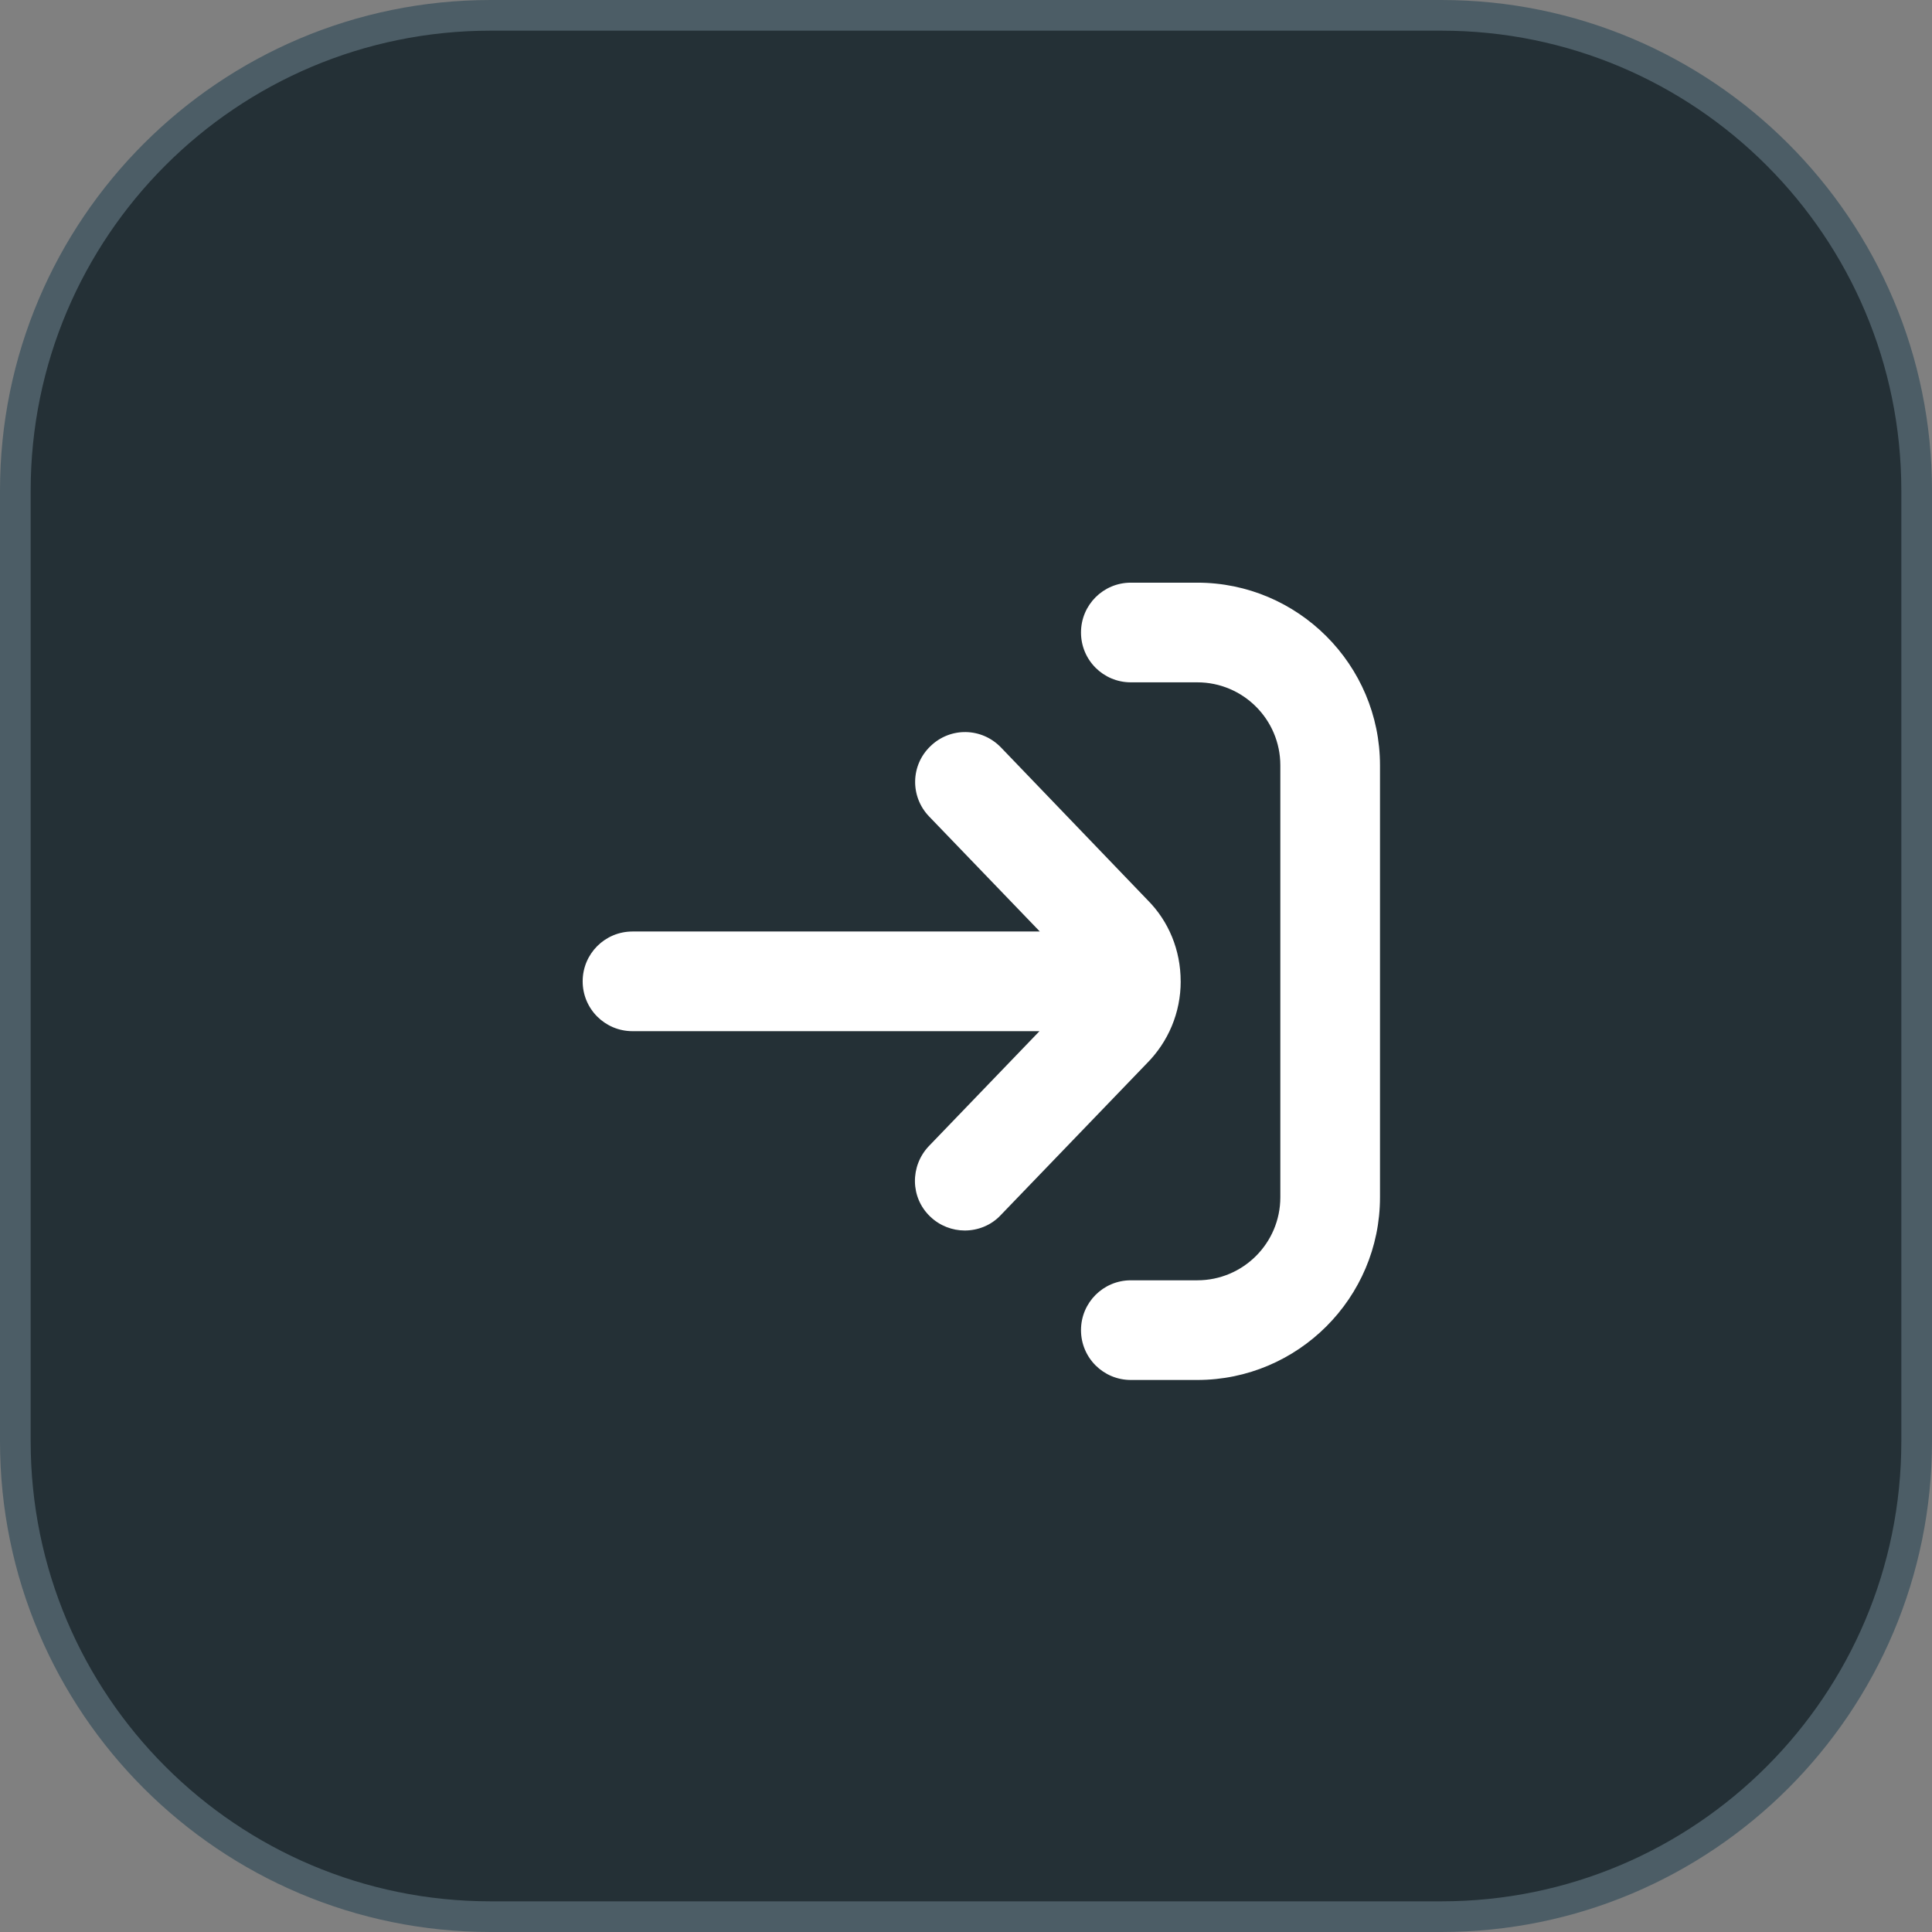
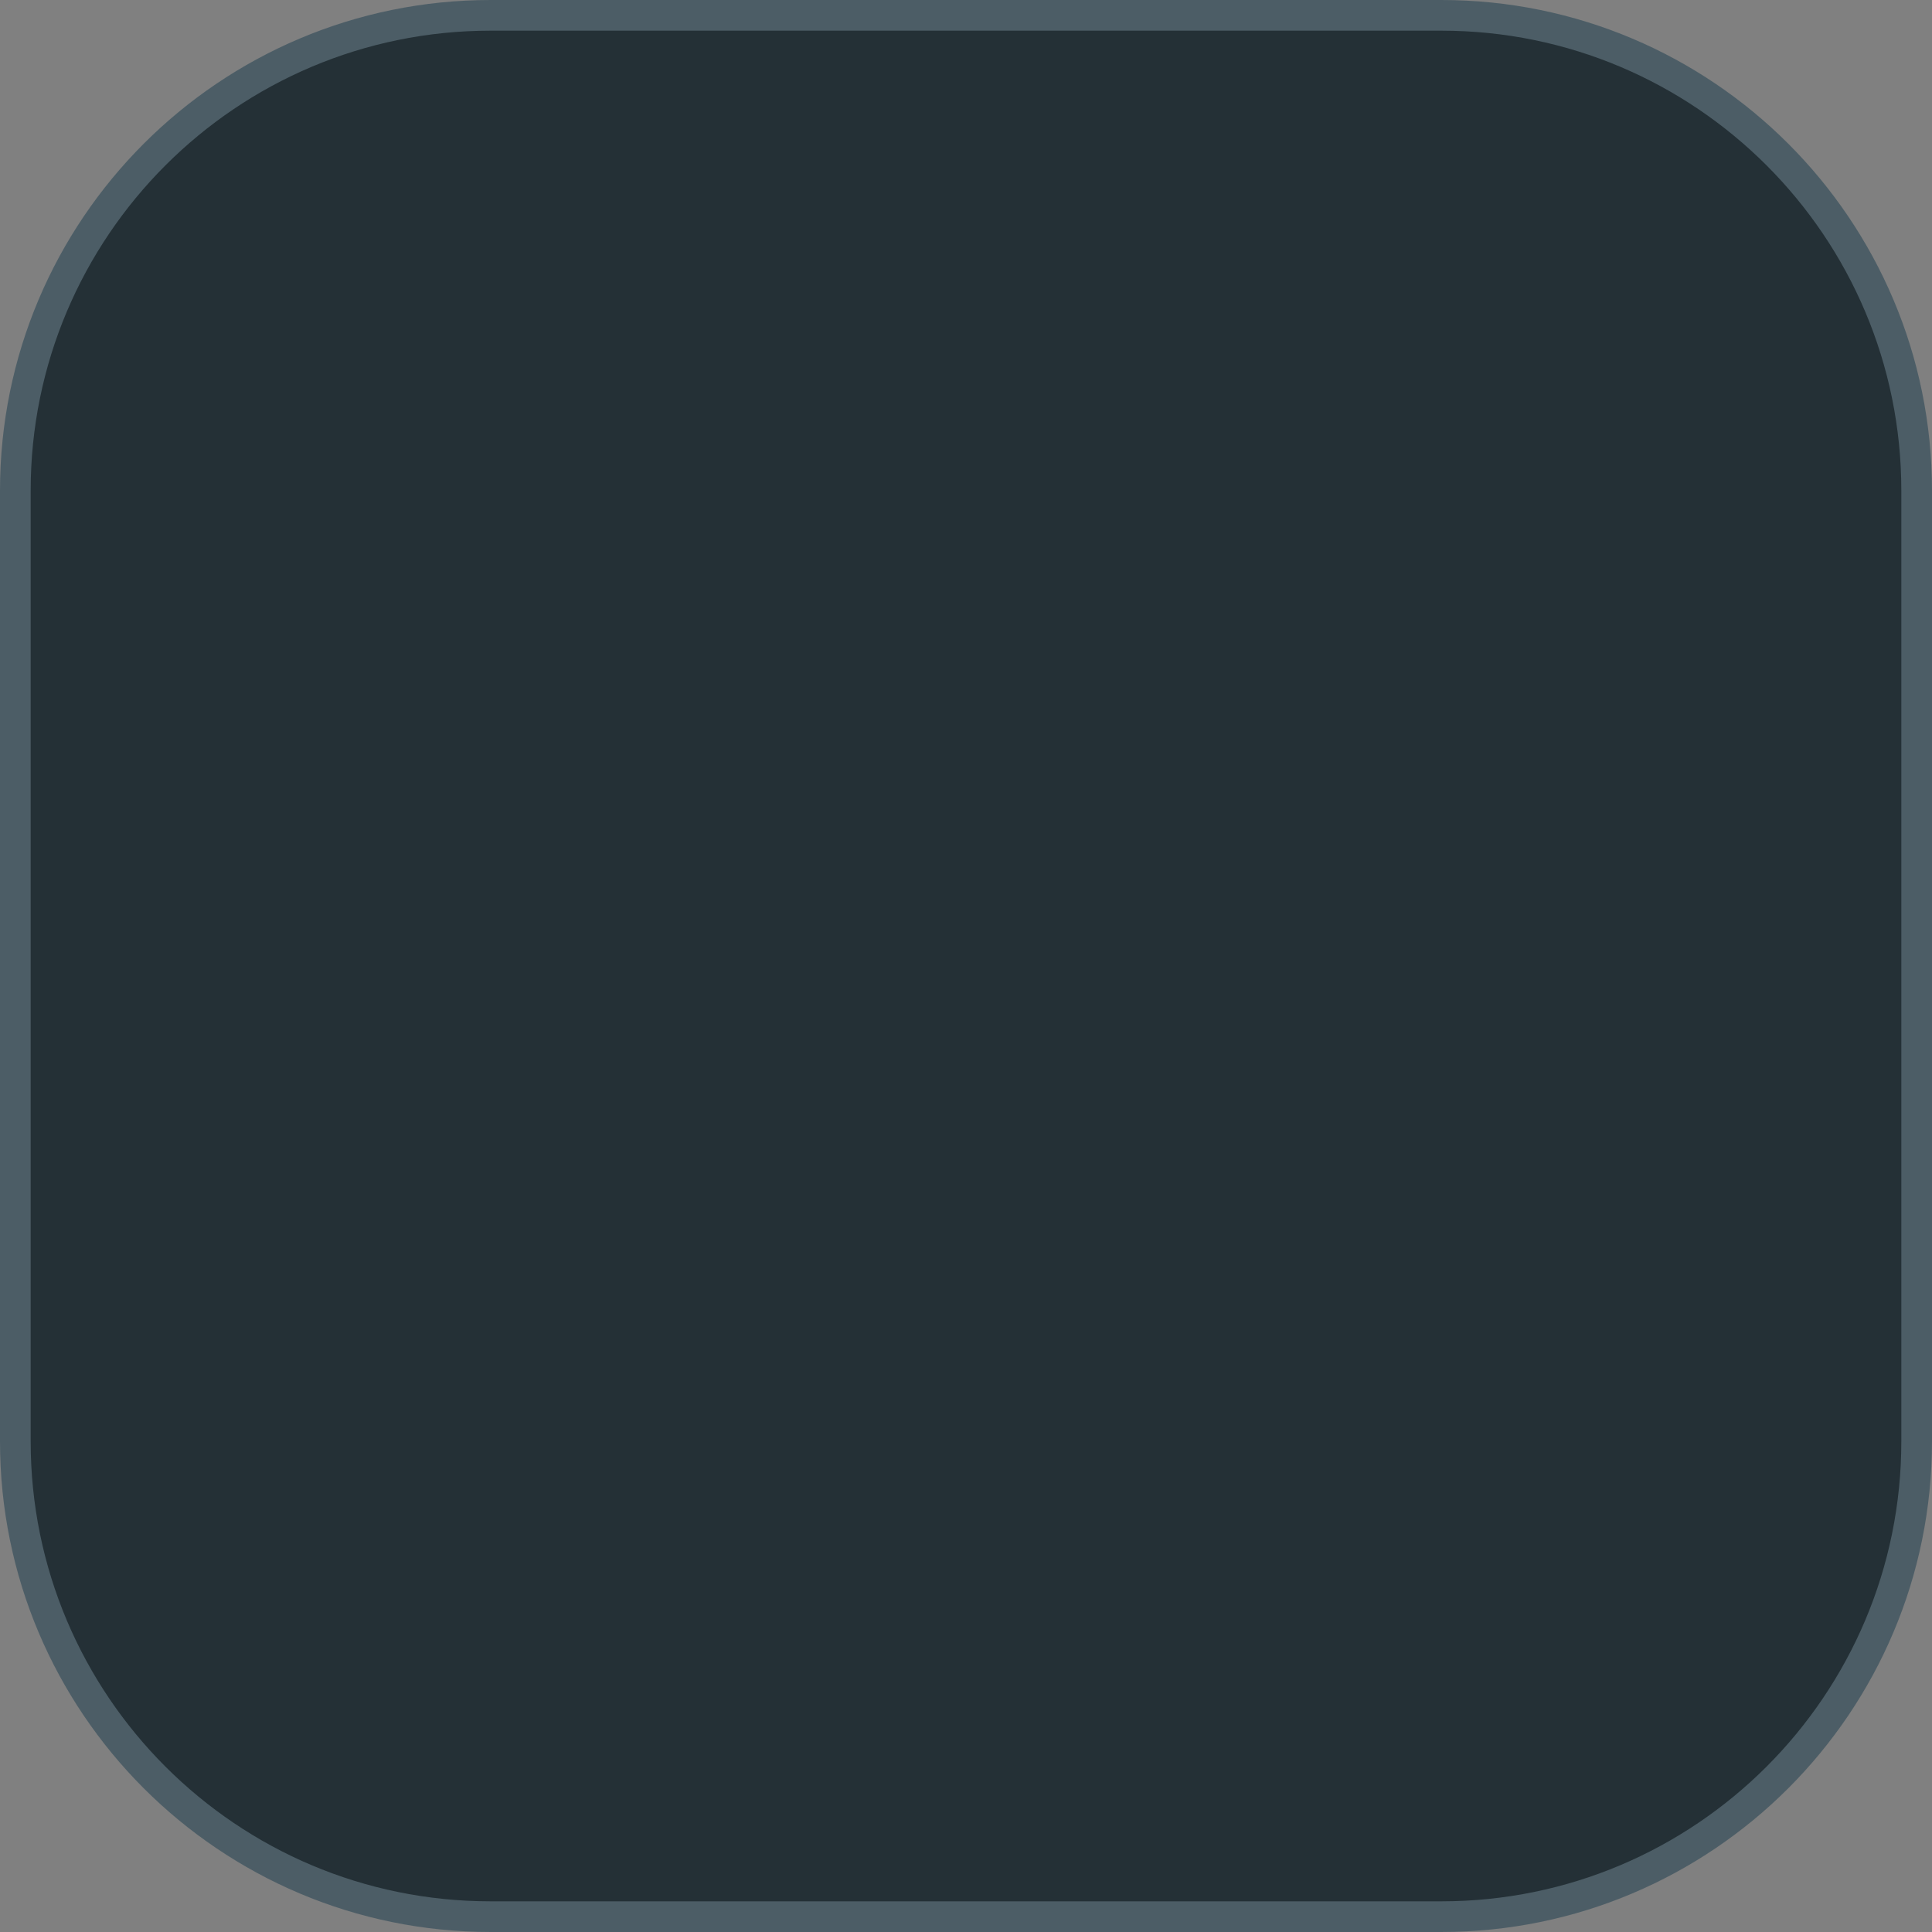
<svg xmlns="http://www.w3.org/2000/svg" fill="none" height="63" viewBox="0 0 63 63" width="63">
  <rect x="0" y="0" width="63" height="63" fill="#808080" stroke="none" />
  <path d="m47 .5h-31c-8.56 0-15.5 6.94-15.5 15.5v31c0 8.56 6.94 15.5 15.5 15.5h31c8.56 0 15.5-6.94 15.5-15.5v-31c0-8.56-6.94-15.5-15.5-15.5z" fill="#243036" stroke="#4c5d66" />
-   <path d="m45 24.958v14.083c0 3.283-2.676 5.958-5.958 5.958h-2.167c-.899 0-1.625-.726-1.625-1.625s.726-1.625 1.625-1.625h2.167c1.495 0 2.708-1.213 2.708-2.708v-14.083c0-1.495-1.213-2.708-2.708-2.708h-2.167c-.899 0-1.625-.726-1.625-1.625s.726-1.625 1.625-1.625h2.167c3.283 0 5.958 2.676 5.958 5.958zm-6.5 7.042c0-1.018-.39-1.961-1.083-2.654l-4.777-4.973c-.628-.65-1.647-.672-2.297-.043-.65.618-.672 1.647-.043 2.297l3.607 3.748h-13.282c-.899 0-1.625.726-1.625 1.625s.726 1.625 1.625 1.625h13.271l-3.607 3.748c-.618.65-.607 1.679.043 2.297.314.303.726.455 1.127.455.422 0 .856-.163 1.17-.498l4.756-4.94c.715-.715 1.116-1.668 1.116-2.687z" fill="#fff" />
</svg>